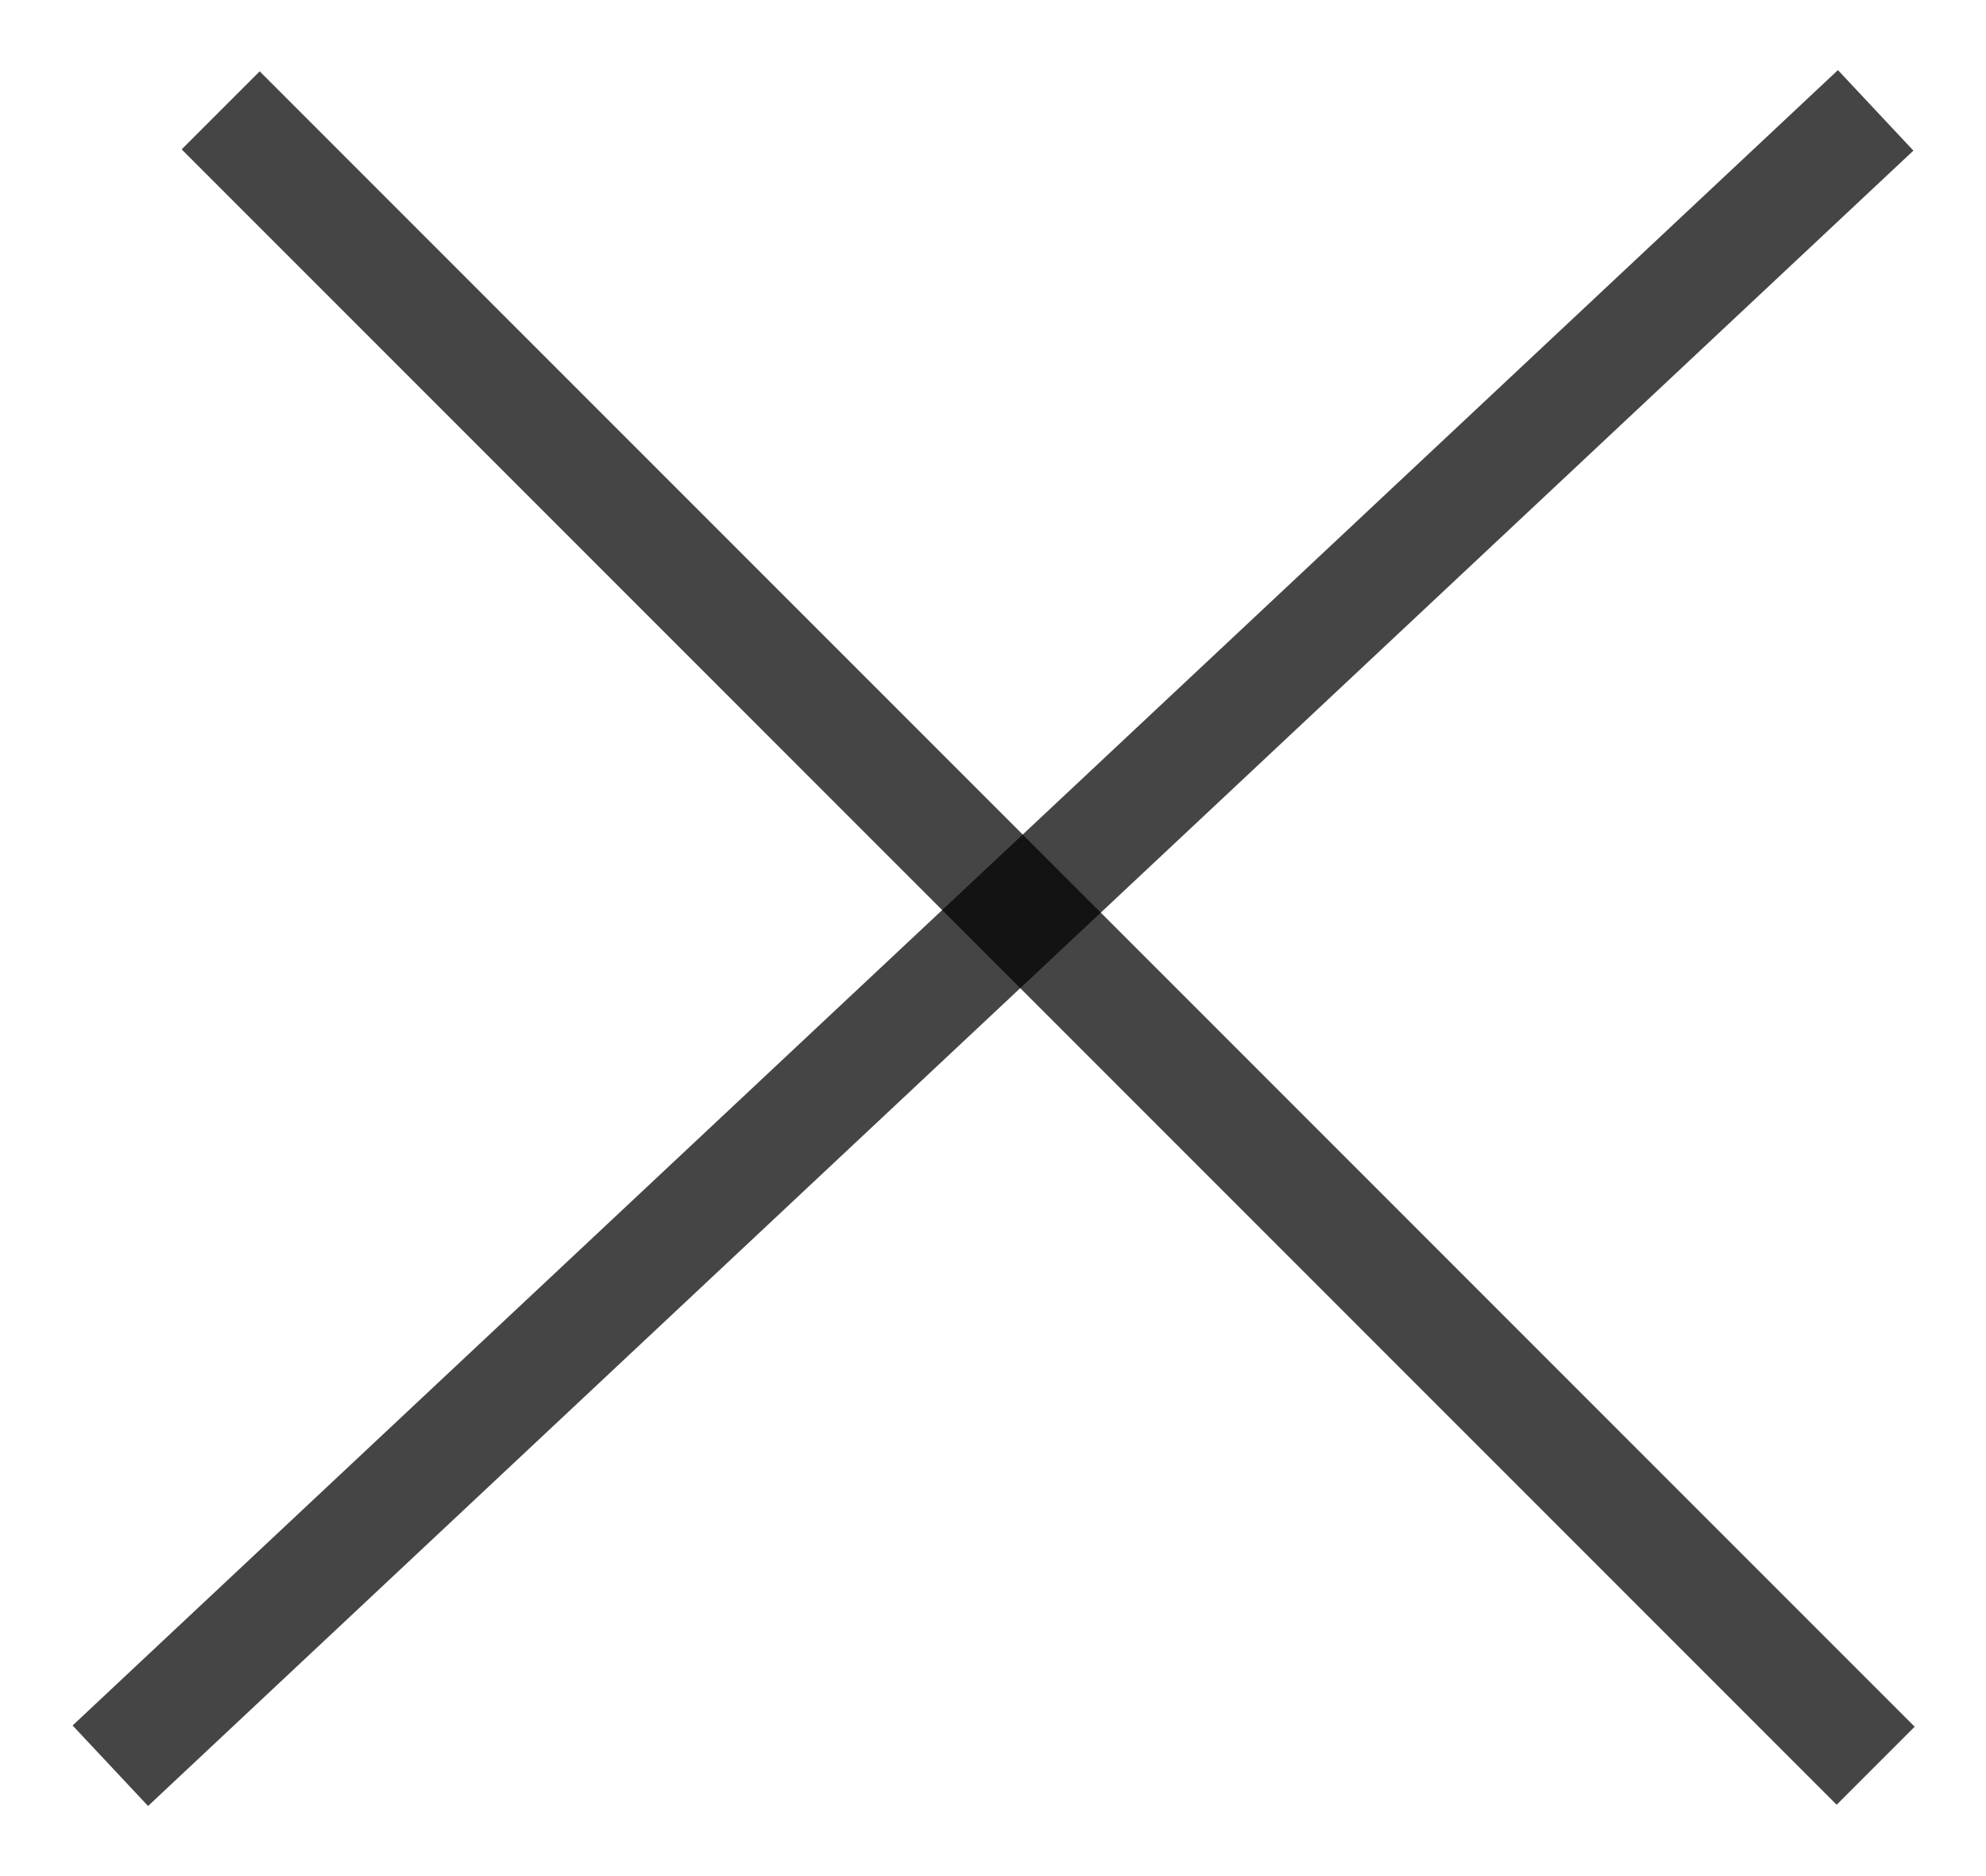
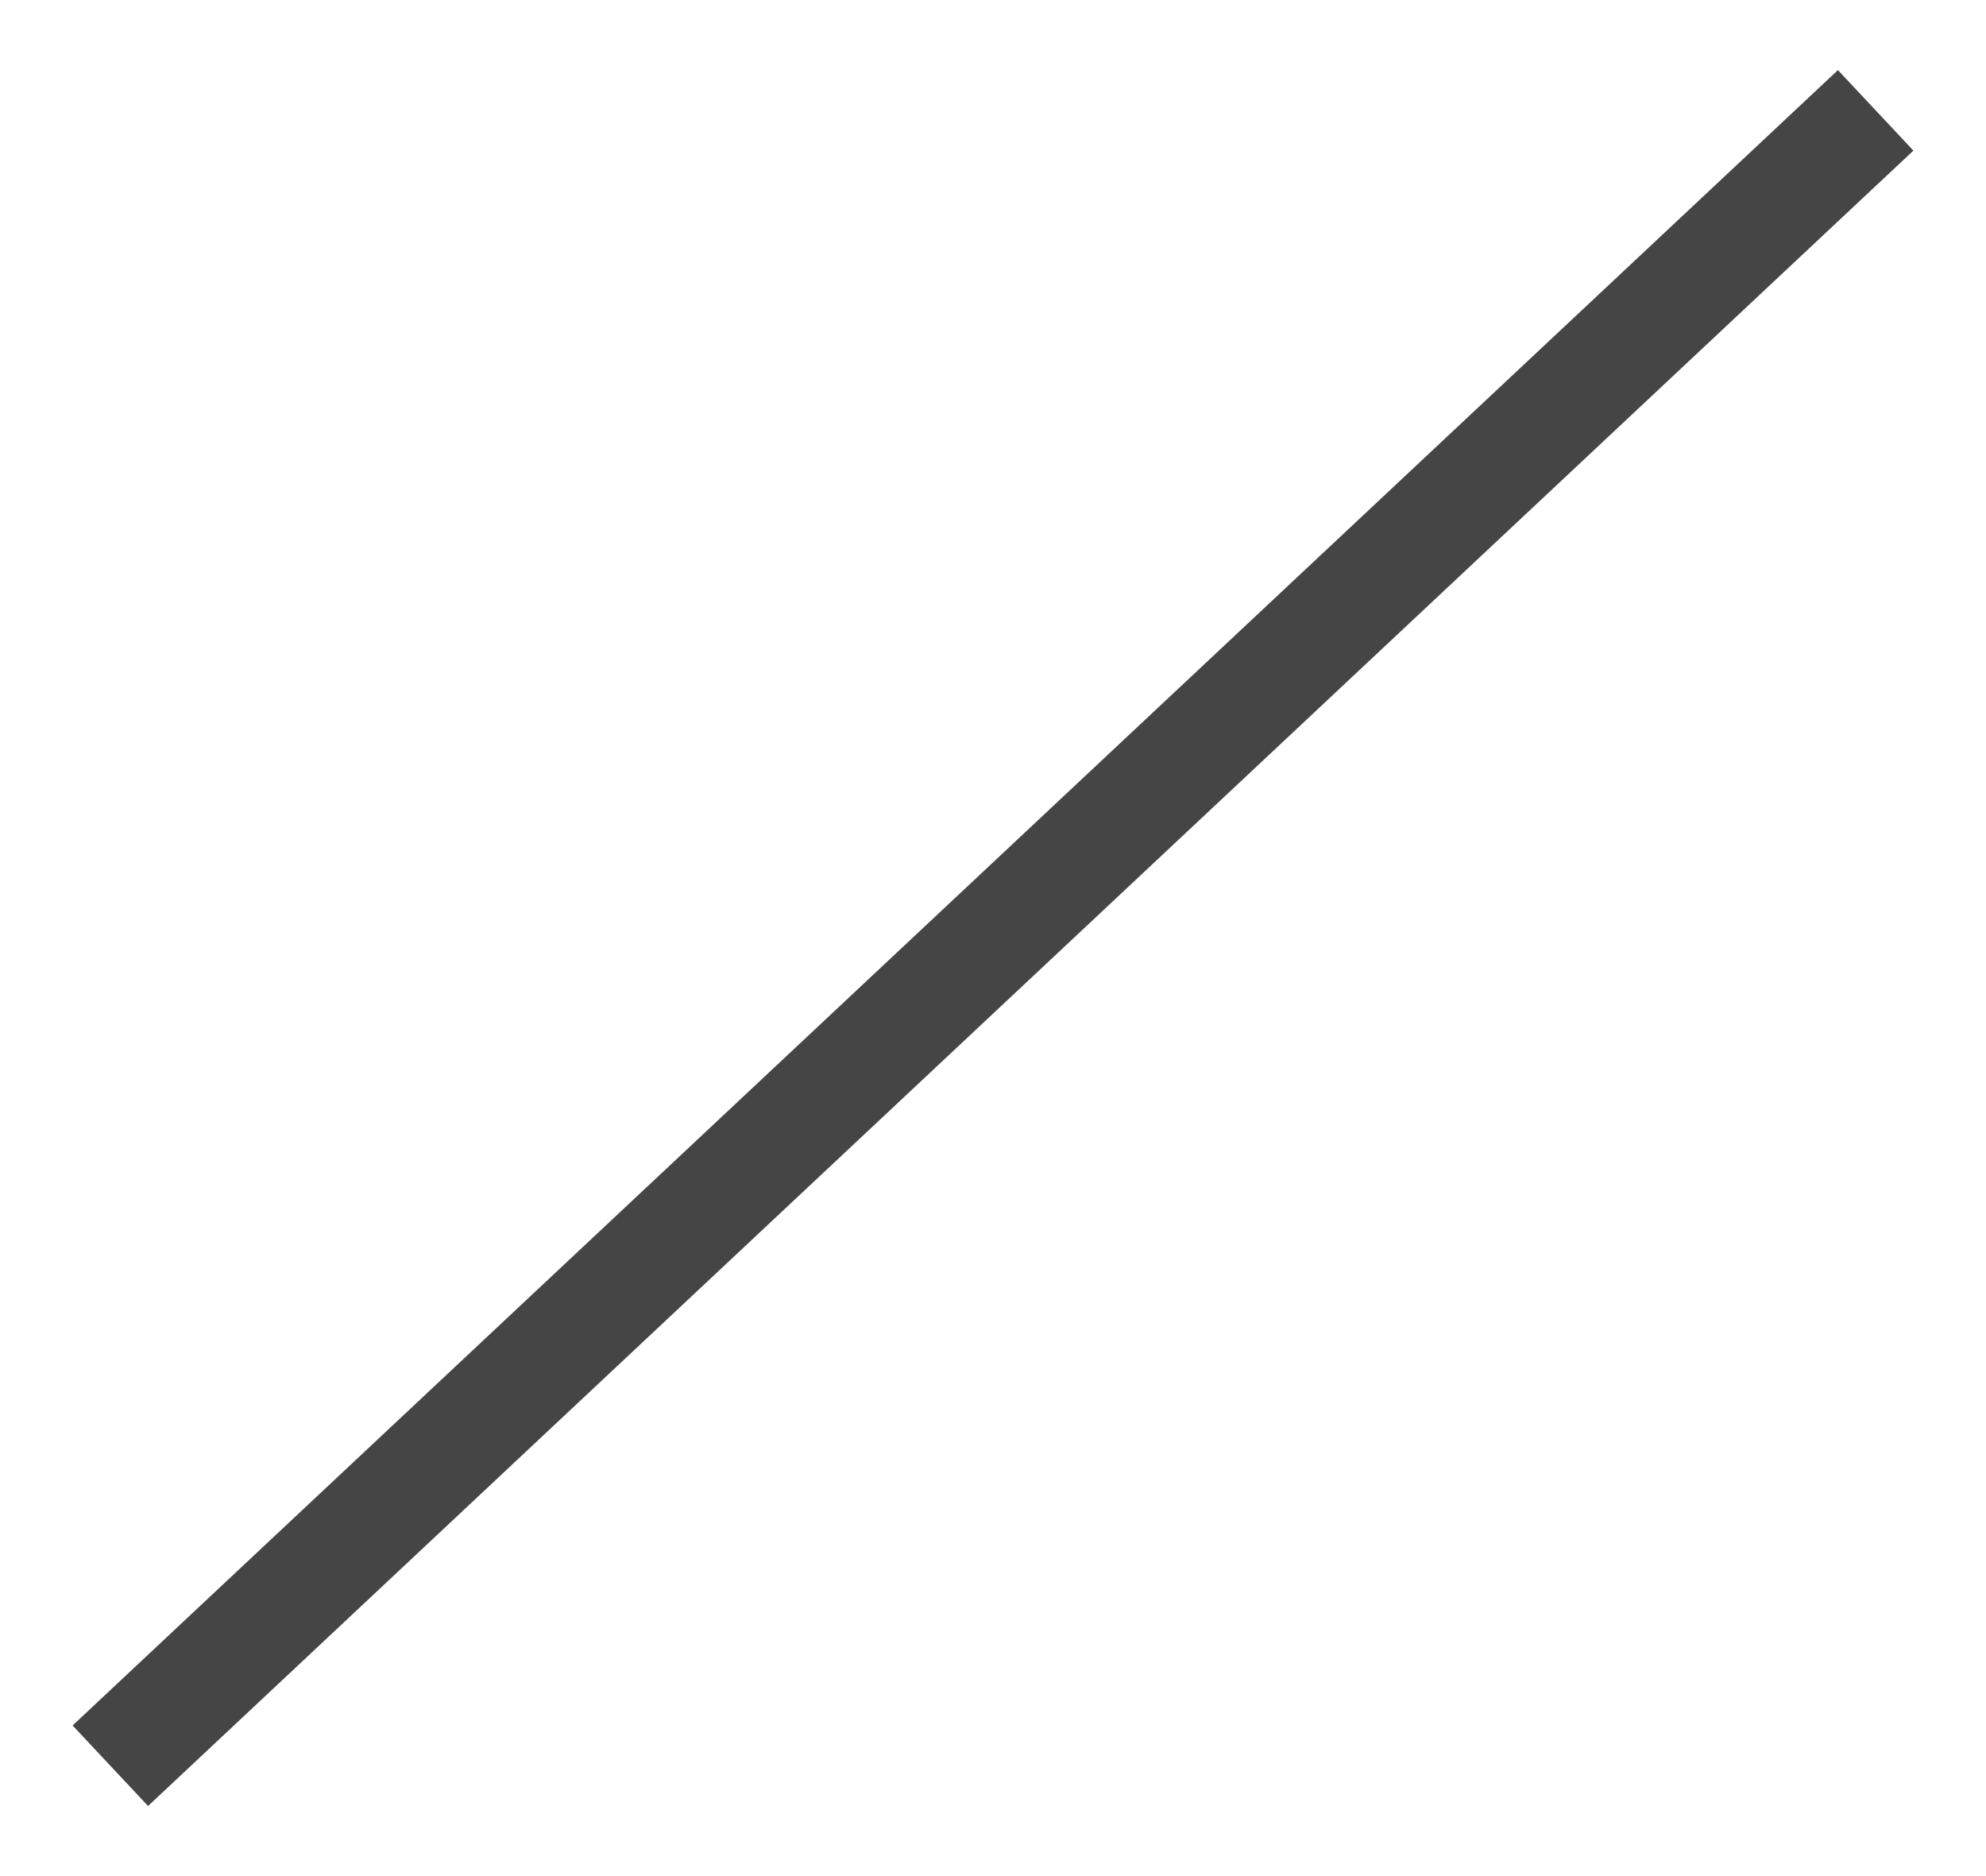
<svg xmlns="http://www.w3.org/2000/svg" width="18" height="17" viewBox="0 0 18 17" fill="none">
-   <path d="M2 1L17 16" stroke="black" stroke-opacity="0.73" />
  <path d="M17 1L1 16" stroke="black" stroke-opacity="0.73" />
</svg>